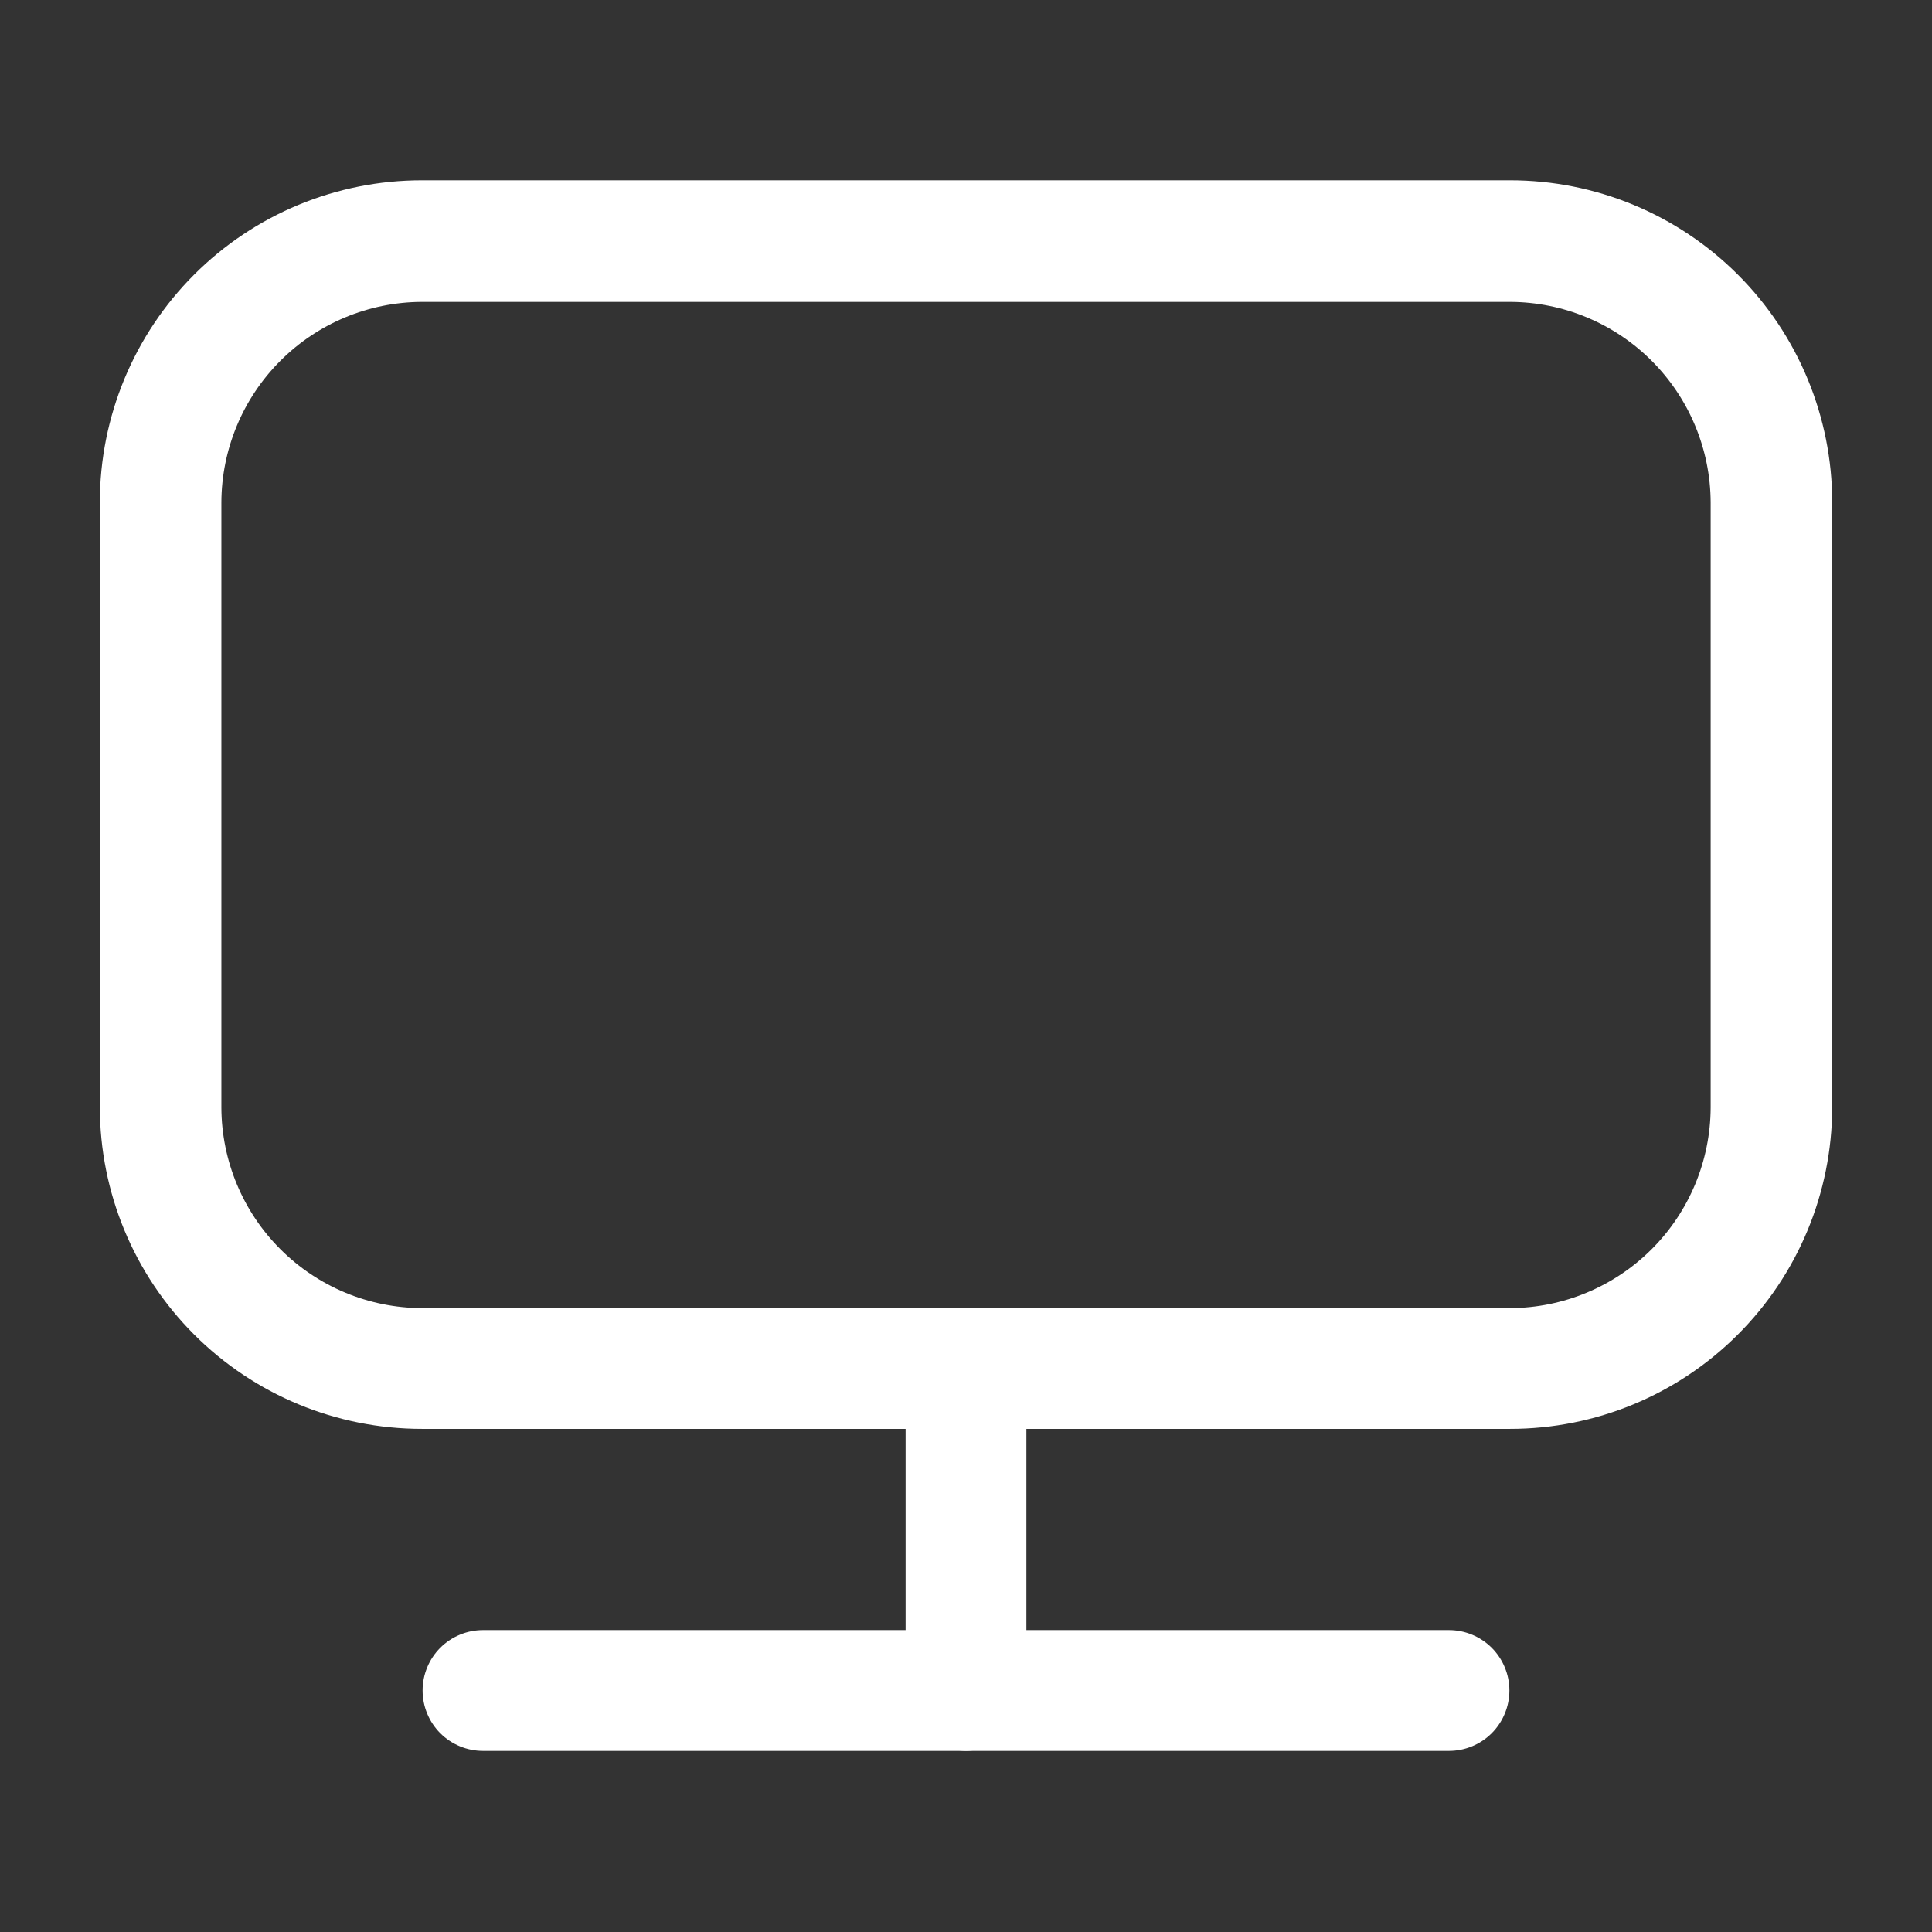
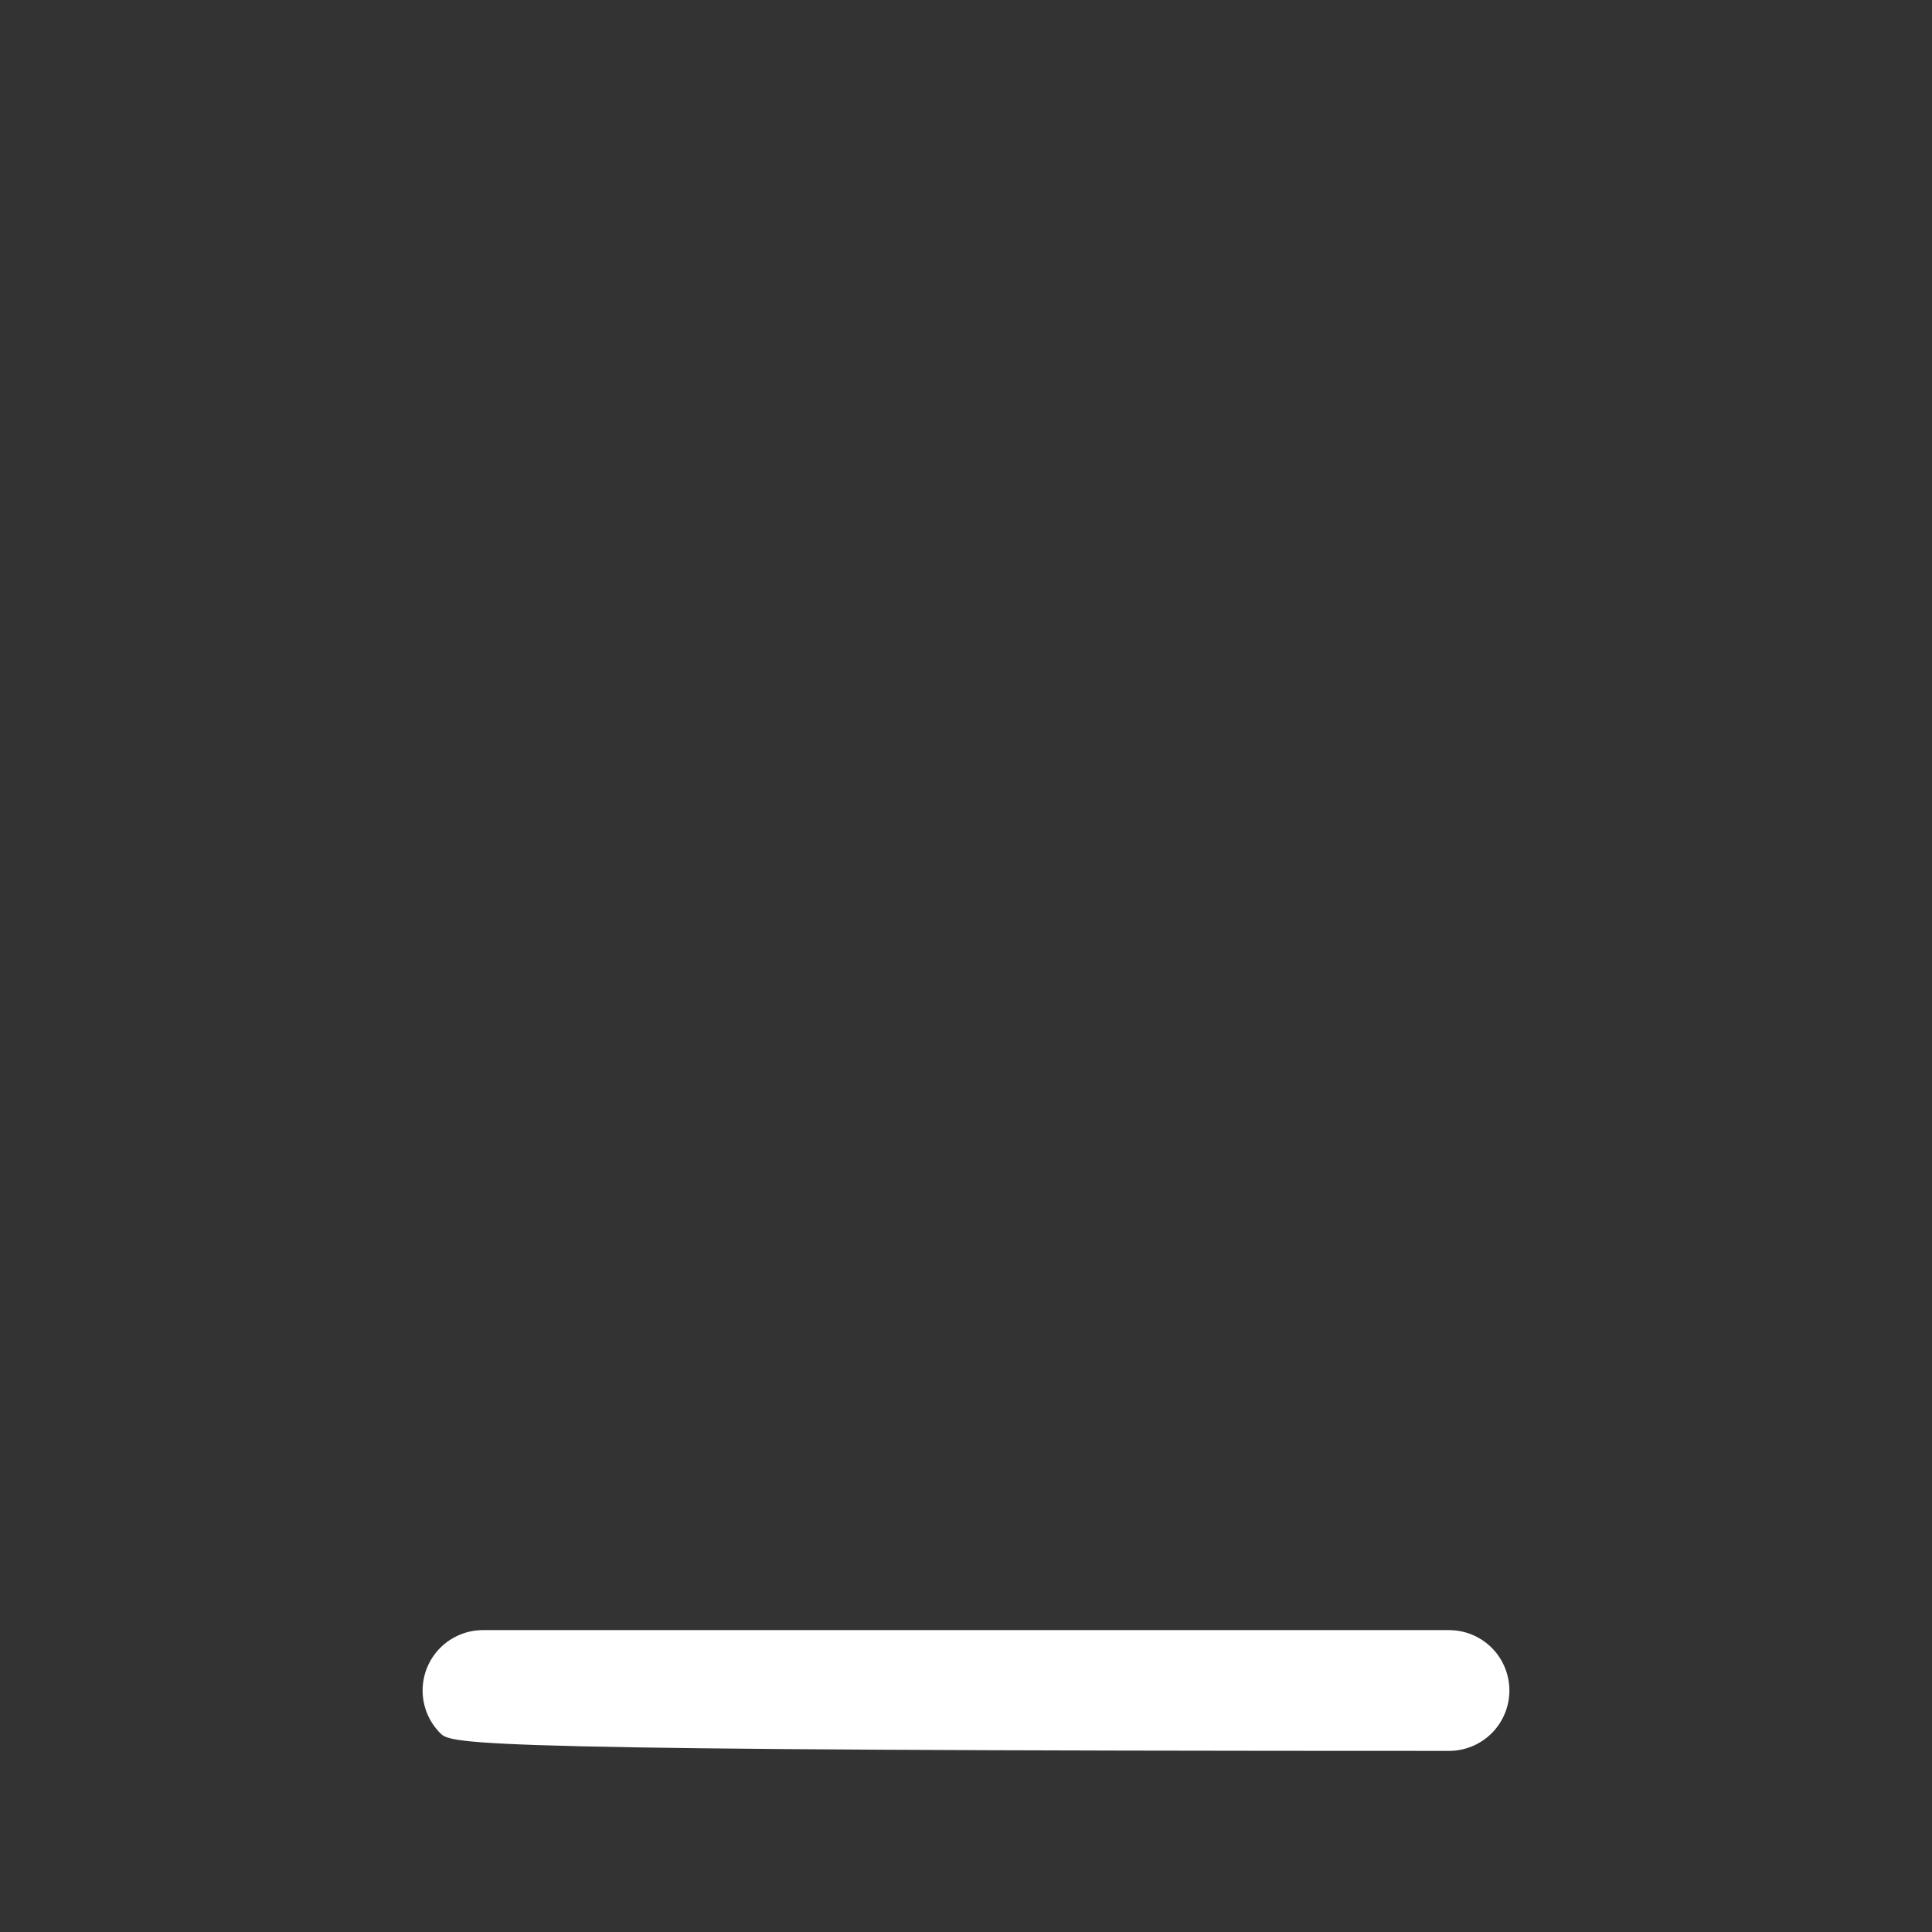
<svg xmlns="http://www.w3.org/2000/svg" width="46" height="46" viewBox="0 0 46 46" fill="none">
  <rect x="0" y="0" width="46" height="46" fill="#333333" stroke="none" />
-   <path d="M35.957 34.021H10.044C8.01 34.021 6.06 33.213 4.622 31.775C3.185 30.337 2.377 28.387 2.377 26.354V11.96C2.377 9.927 3.185 7.977 4.622 6.539C6.06 5.101 8.01 4.293 10.044 4.293H35.957C37.99 4.293 39.94 5.101 41.378 6.539C42.816 7.977 43.624 9.927 43.624 11.96V26.373C43.618 28.403 42.809 30.349 41.371 31.782C39.934 33.216 37.987 34.021 35.957 34.021ZM10.044 7.188C8.779 7.193 7.568 7.697 6.675 8.591C5.781 9.485 5.276 10.696 5.271 11.96V26.373C5.276 27.637 5.781 28.849 6.675 29.742C7.568 30.636 8.779 31.141 10.044 31.146H35.957C37.221 31.141 38.432 30.636 39.326 29.742C40.22 28.849 40.724 27.637 40.73 26.373V11.96C40.724 10.696 40.22 9.485 39.326 8.591C38.432 7.697 37.221 7.193 35.957 7.188H10.044Z" fill="white" />
-   <path d="M23 41.688C22.62 41.682 22.258 41.529 21.989 41.261C21.721 40.992 21.567 40.63 21.562 40.25V32.583C21.562 32.202 21.714 31.836 21.983 31.567C22.253 31.297 22.619 31.146 23 31.146C23.381 31.146 23.747 31.297 24.017 31.567C24.286 31.836 24.438 32.202 24.438 32.583V40.25C24.433 40.63 24.279 40.992 24.011 41.261C23.742 41.529 23.38 41.682 23 41.688Z" fill="white" />
-   <path d="M34.5 41.688H11.5C11.119 41.688 10.753 41.536 10.483 41.267C10.214 40.997 10.062 40.631 10.062 40.25C10.062 39.869 10.214 39.503 10.483 39.233C10.753 38.964 11.119 38.812 11.5 38.812H34.5C34.881 38.812 35.247 38.964 35.517 39.233C35.786 39.503 35.938 39.869 35.938 40.25C35.938 40.631 35.786 40.997 35.517 41.267C35.247 41.536 34.881 41.688 34.5 41.688Z" fill="white" />
+   <path d="M34.5 41.688C11.119 41.688 10.753 41.536 10.483 41.267C10.214 40.997 10.062 40.631 10.062 40.25C10.062 39.869 10.214 39.503 10.483 39.233C10.753 38.964 11.119 38.812 11.5 38.812H34.5C34.881 38.812 35.247 38.964 35.517 39.233C35.786 39.503 35.938 39.869 35.938 40.25C35.938 40.631 35.786 40.997 35.517 41.267C35.247 41.536 34.881 41.688 34.5 41.688Z" fill="white" />
</svg>